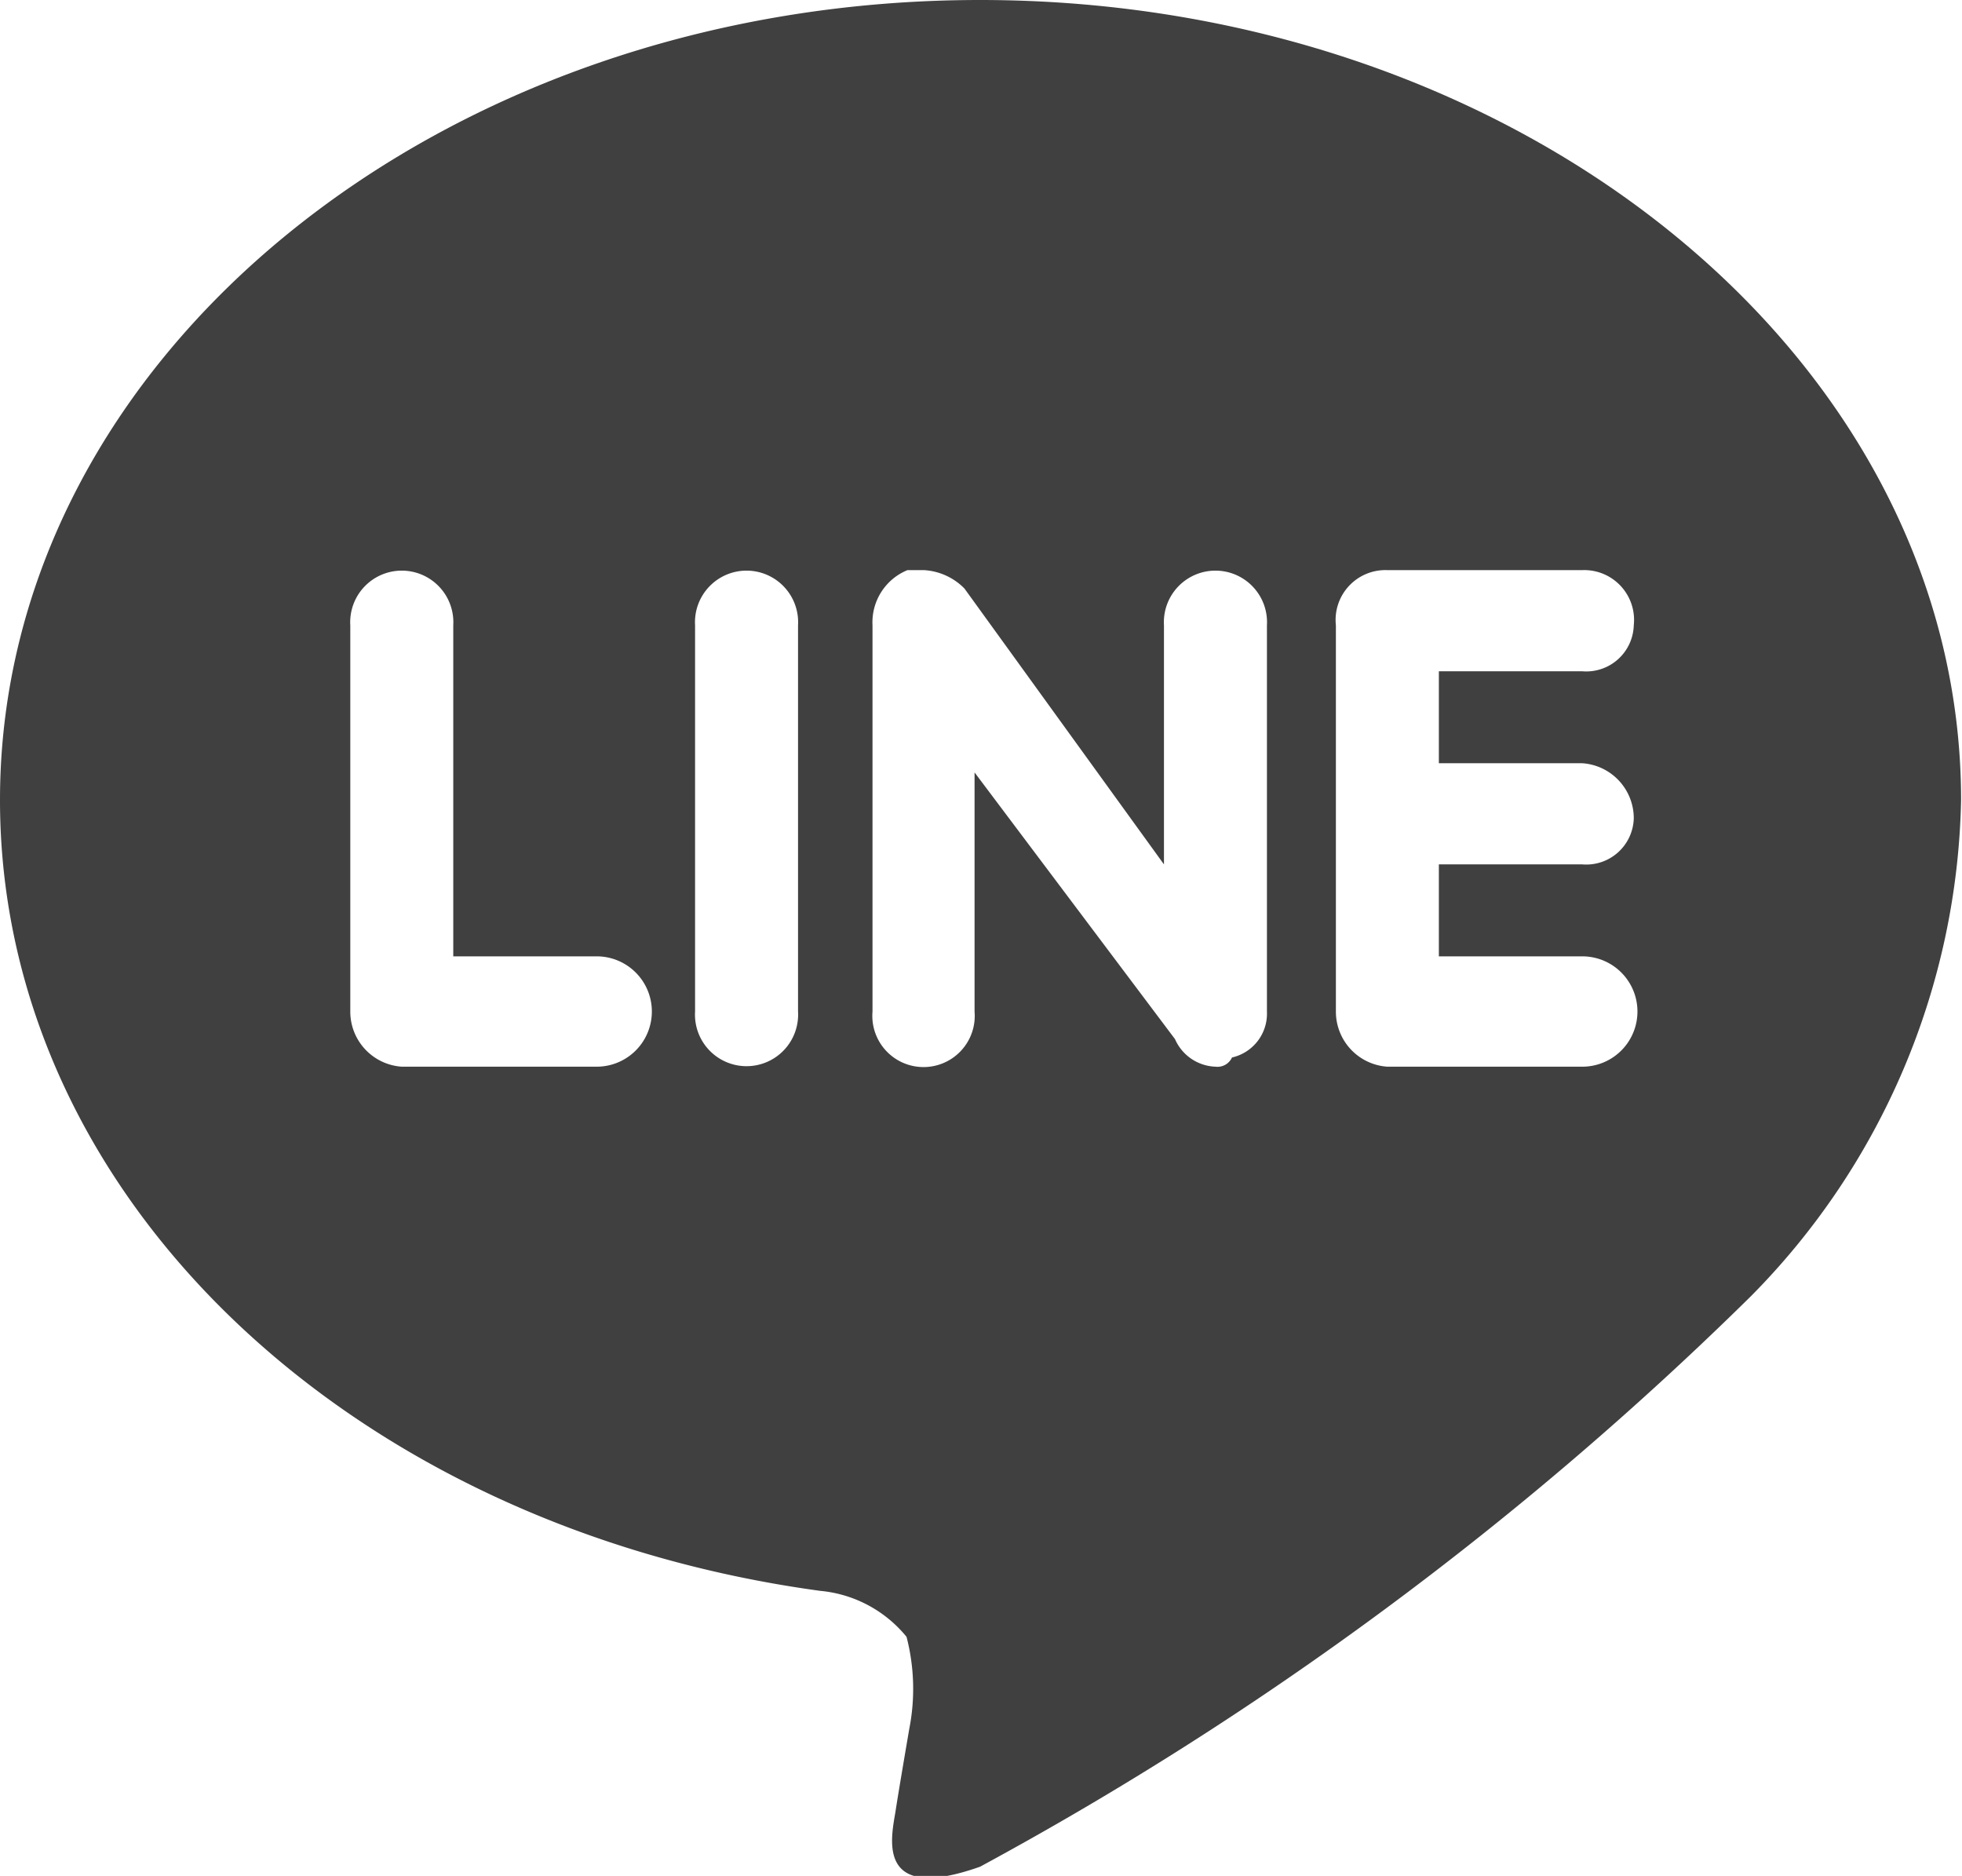
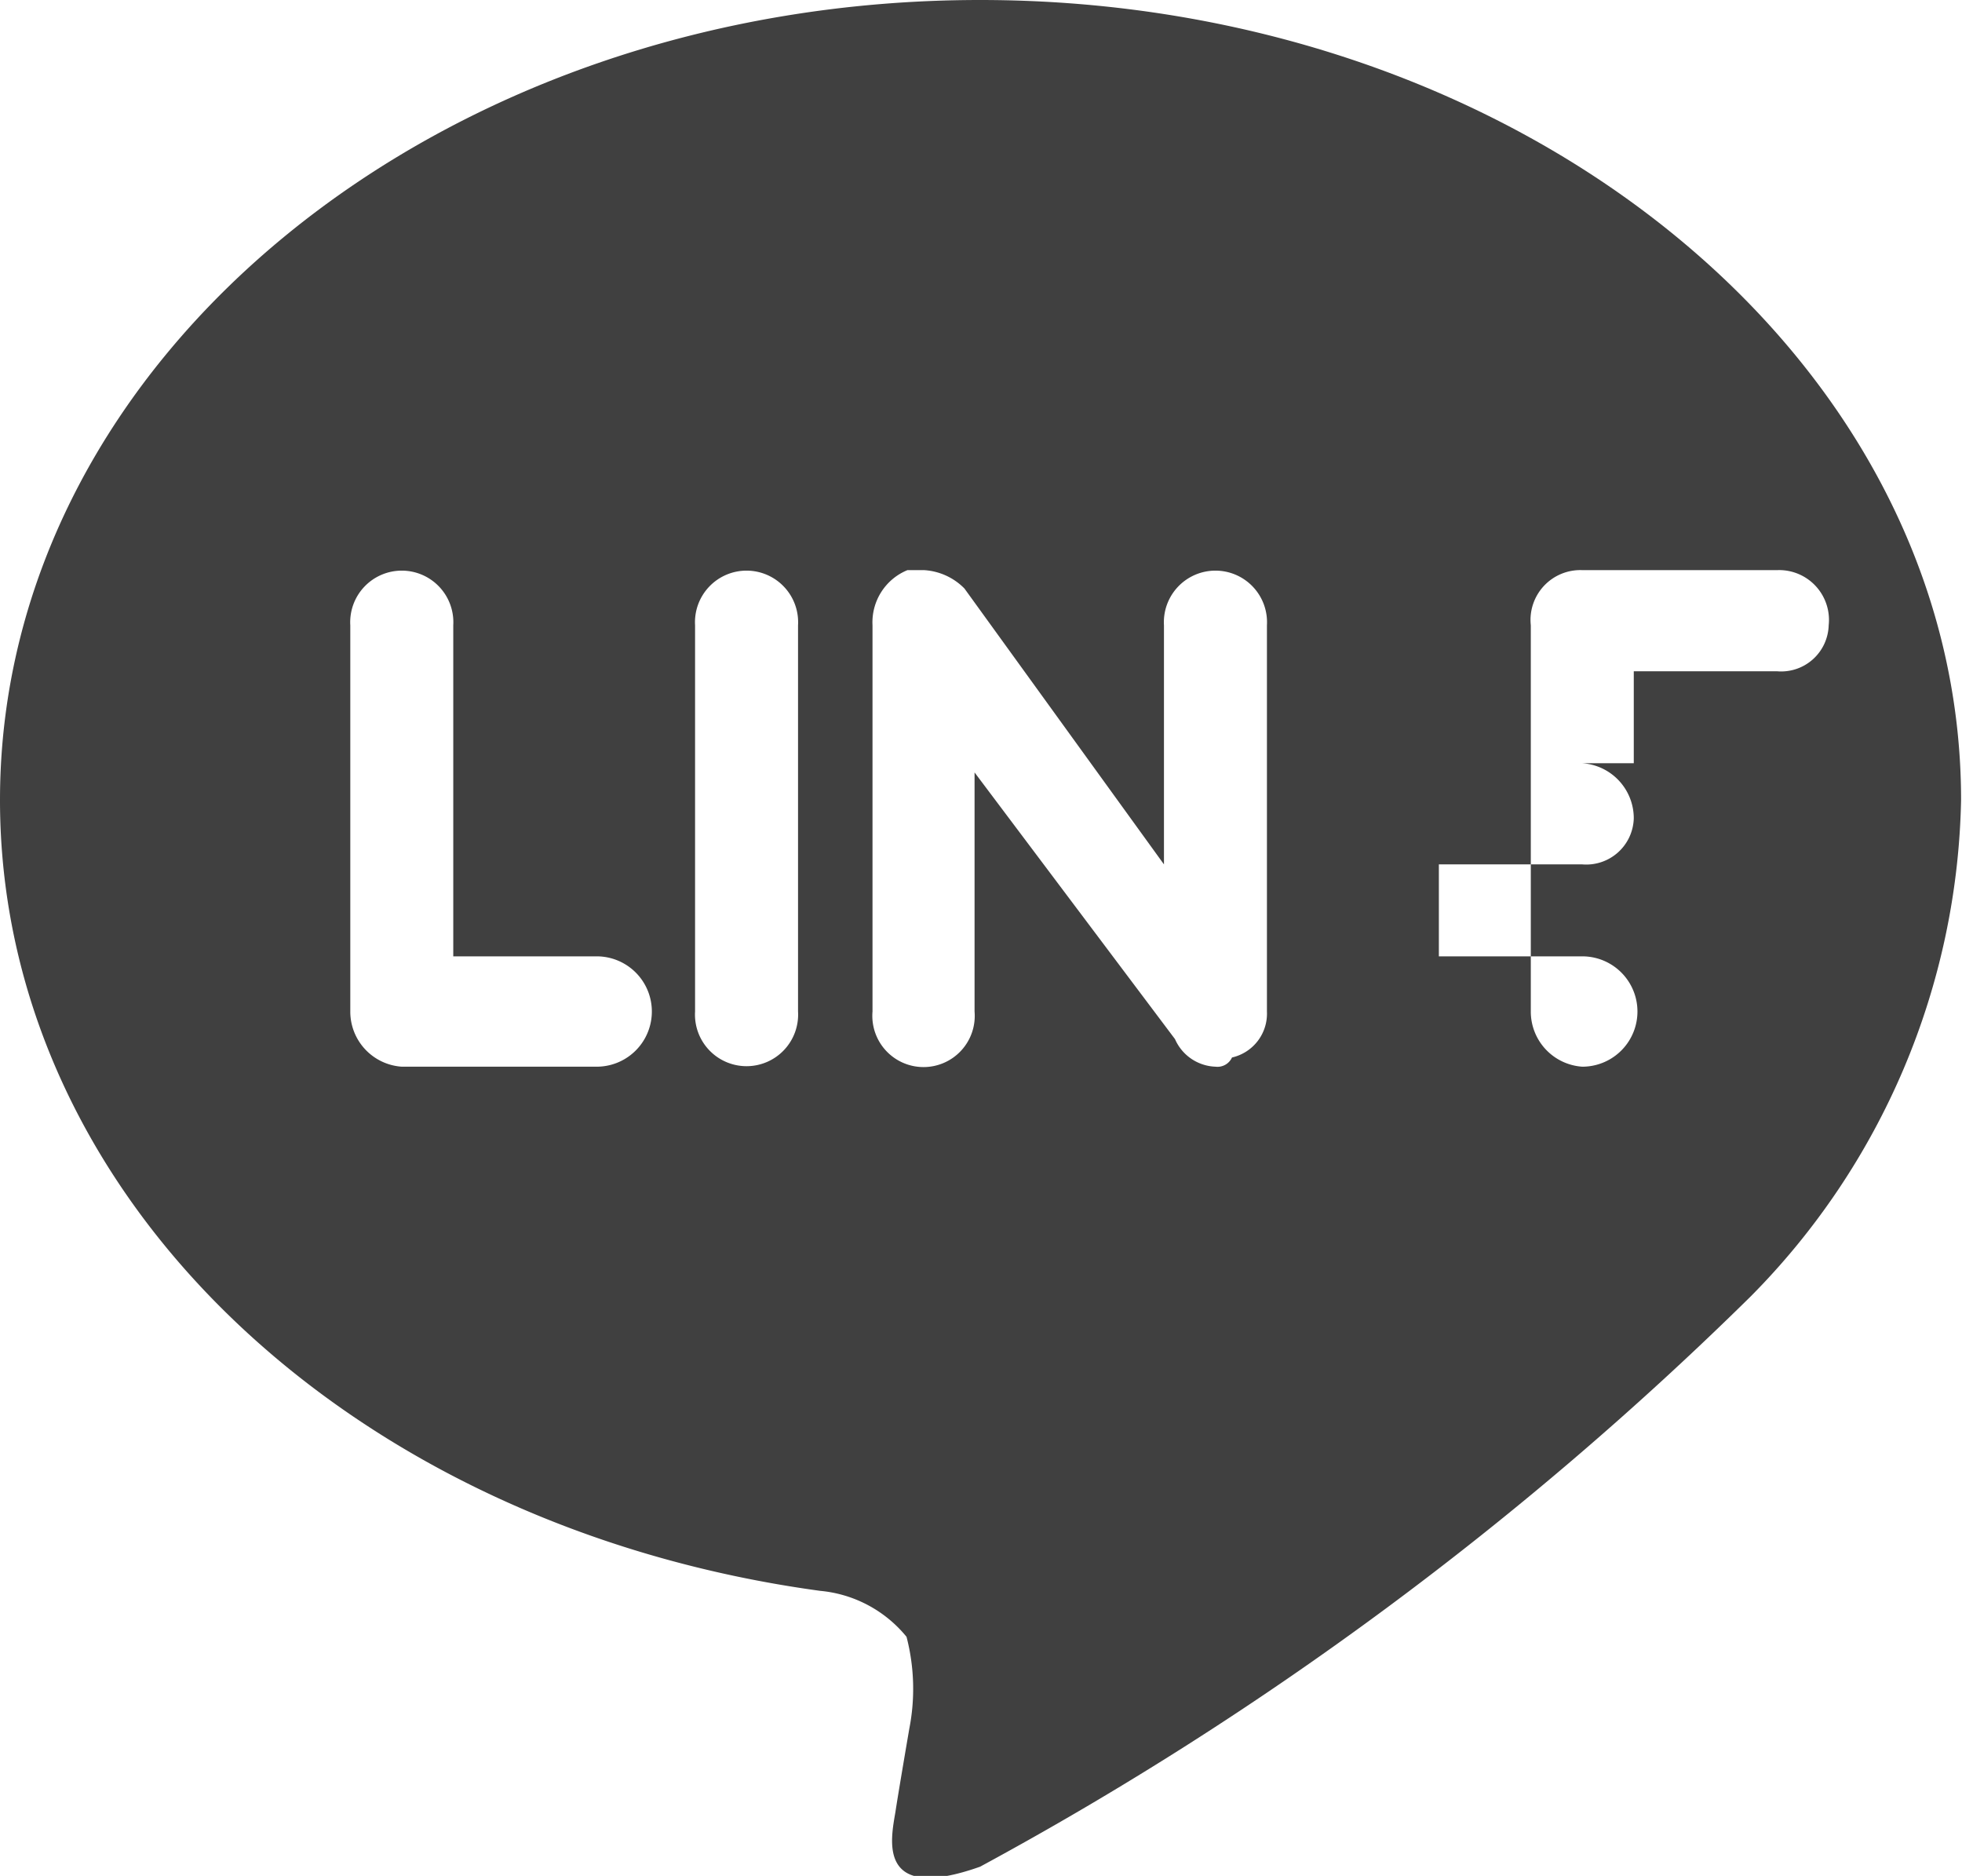
<svg xmlns="http://www.w3.org/2000/svg" width="21.34" height="20.4" viewBox="0 0 21.34 20.4">
  <defs>
    <style>
      .cls-1 {
        fill: #404040;
        fill-rule: evenodd;
      }
    </style>
  </defs>
-   <path id="icon-kine_g.svg" class="cls-1" d="M1247.04,14782.9a7.881,7.881,0,0,0,2.29-5.4c0-4.8-4.78-8.7-10.67-8.7s-10.66,3.9-10.66,8.7c0,4.3,3.79,7.9,8.92,8.6a1.374,1.374,0,0,1,.94.5,2.253,2.253,0,0,1,.03,1s-0.12.7-.15,0.9c-0.05.3-.21,1,0.92,0.6a37.1,37.1,0,0,0,8.38-6.2h0m-12.55-2.5h-2.12a0.6,0.6,0,0,1-.56-0.6v-4.2a0.561,0.561,0,1,1,1.12,0v3.6h1.56A0.6,0.6,0,0,1,1234.49,14780.4Zm2.19-.6a0.561,0.561,0,1,1-1.12,0v-4.2a0.561,0.561,0,1,1,1.12,0v4.2Zm5.1,0a0.489,0.489,0,0,1-.38.5,0.174,0.174,0,0,1-.18.1,0.5,0.5,0,0,1-.44-0.3l-2.18-2.9v2.6a0.557,0.557,0,1,1-1.11,0v-4.2a0.613,0.613,0,0,1,.38-0.6h0.18a0.671,0.671,0,0,1,.44.2l2.17,3v-2.6a0.561,0.561,0,1,1,1.12,0v4.2Zm3.43-2.7a0.6,0.6,0,0,1,.56.6,0.517,0.517,0,0,1-.56.5h-1.56v1h1.56a0.6,0.6,0,0,1,0,1.2h-2.12a0.6,0.6,0,0,1-.56-0.6v-2.1h0v-2.1h0a0.542,0.542,0,0,1,.56-0.6h2.12a0.542,0.542,0,0,1,.56.6,0.517,0.517,0,0,1-.56.5h-1.56v1h1.56Z" transform="translate(-1228 -14768.8)" />
+   <path id="icon-kine_g.svg" class="cls-1" d="M1247.04,14782.9a7.881,7.881,0,0,0,2.29-5.4c0-4.8-4.78-8.7-10.67-8.7s-10.66,3.9-10.66,8.7c0,4.3,3.79,7.9,8.92,8.6a1.374,1.374,0,0,1,.94.5,2.253,2.253,0,0,1,.03,1s-0.12.7-.15,0.9c-0.05.3-.21,1,0.92,0.6a37.1,37.1,0,0,0,8.38-6.2h0m-12.55-2.5h-2.12a0.6,0.6,0,0,1-.56-0.6v-4.2a0.561,0.561,0,1,1,1.12,0v3.6h1.56A0.6,0.6,0,0,1,1234.49,14780.4Zm2.19-.6a0.561,0.561,0,1,1-1.12,0v-4.2a0.561,0.561,0,1,1,1.12,0v4.2Zm5.1,0a0.489,0.489,0,0,1-.38.5,0.174,0.174,0,0,1-.18.1,0.5,0.5,0,0,1-.44-0.3l-2.18-2.9v2.6a0.557,0.557,0,1,1-1.11,0v-4.2a0.613,0.613,0,0,1,.38-0.6h0.18a0.671,0.671,0,0,1,.44.2l2.17,3v-2.6a0.561,0.561,0,1,1,1.12,0v4.2Zm3.43-2.7a0.6,0.6,0,0,1,.56.6,0.517,0.517,0,0,1-.56.5h-1.56v1h1.56a0.6,0.6,0,0,1,0,1.2a0.6,0.6,0,0,1-.56-0.6v-2.1h0v-2.1h0a0.542,0.542,0,0,1,.56-0.6h2.12a0.542,0.542,0,0,1,.56.6,0.517,0.517,0,0,1-.56.5h-1.56v1h1.56Z" transform="translate(-1228 -14768.8)" />
</svg>